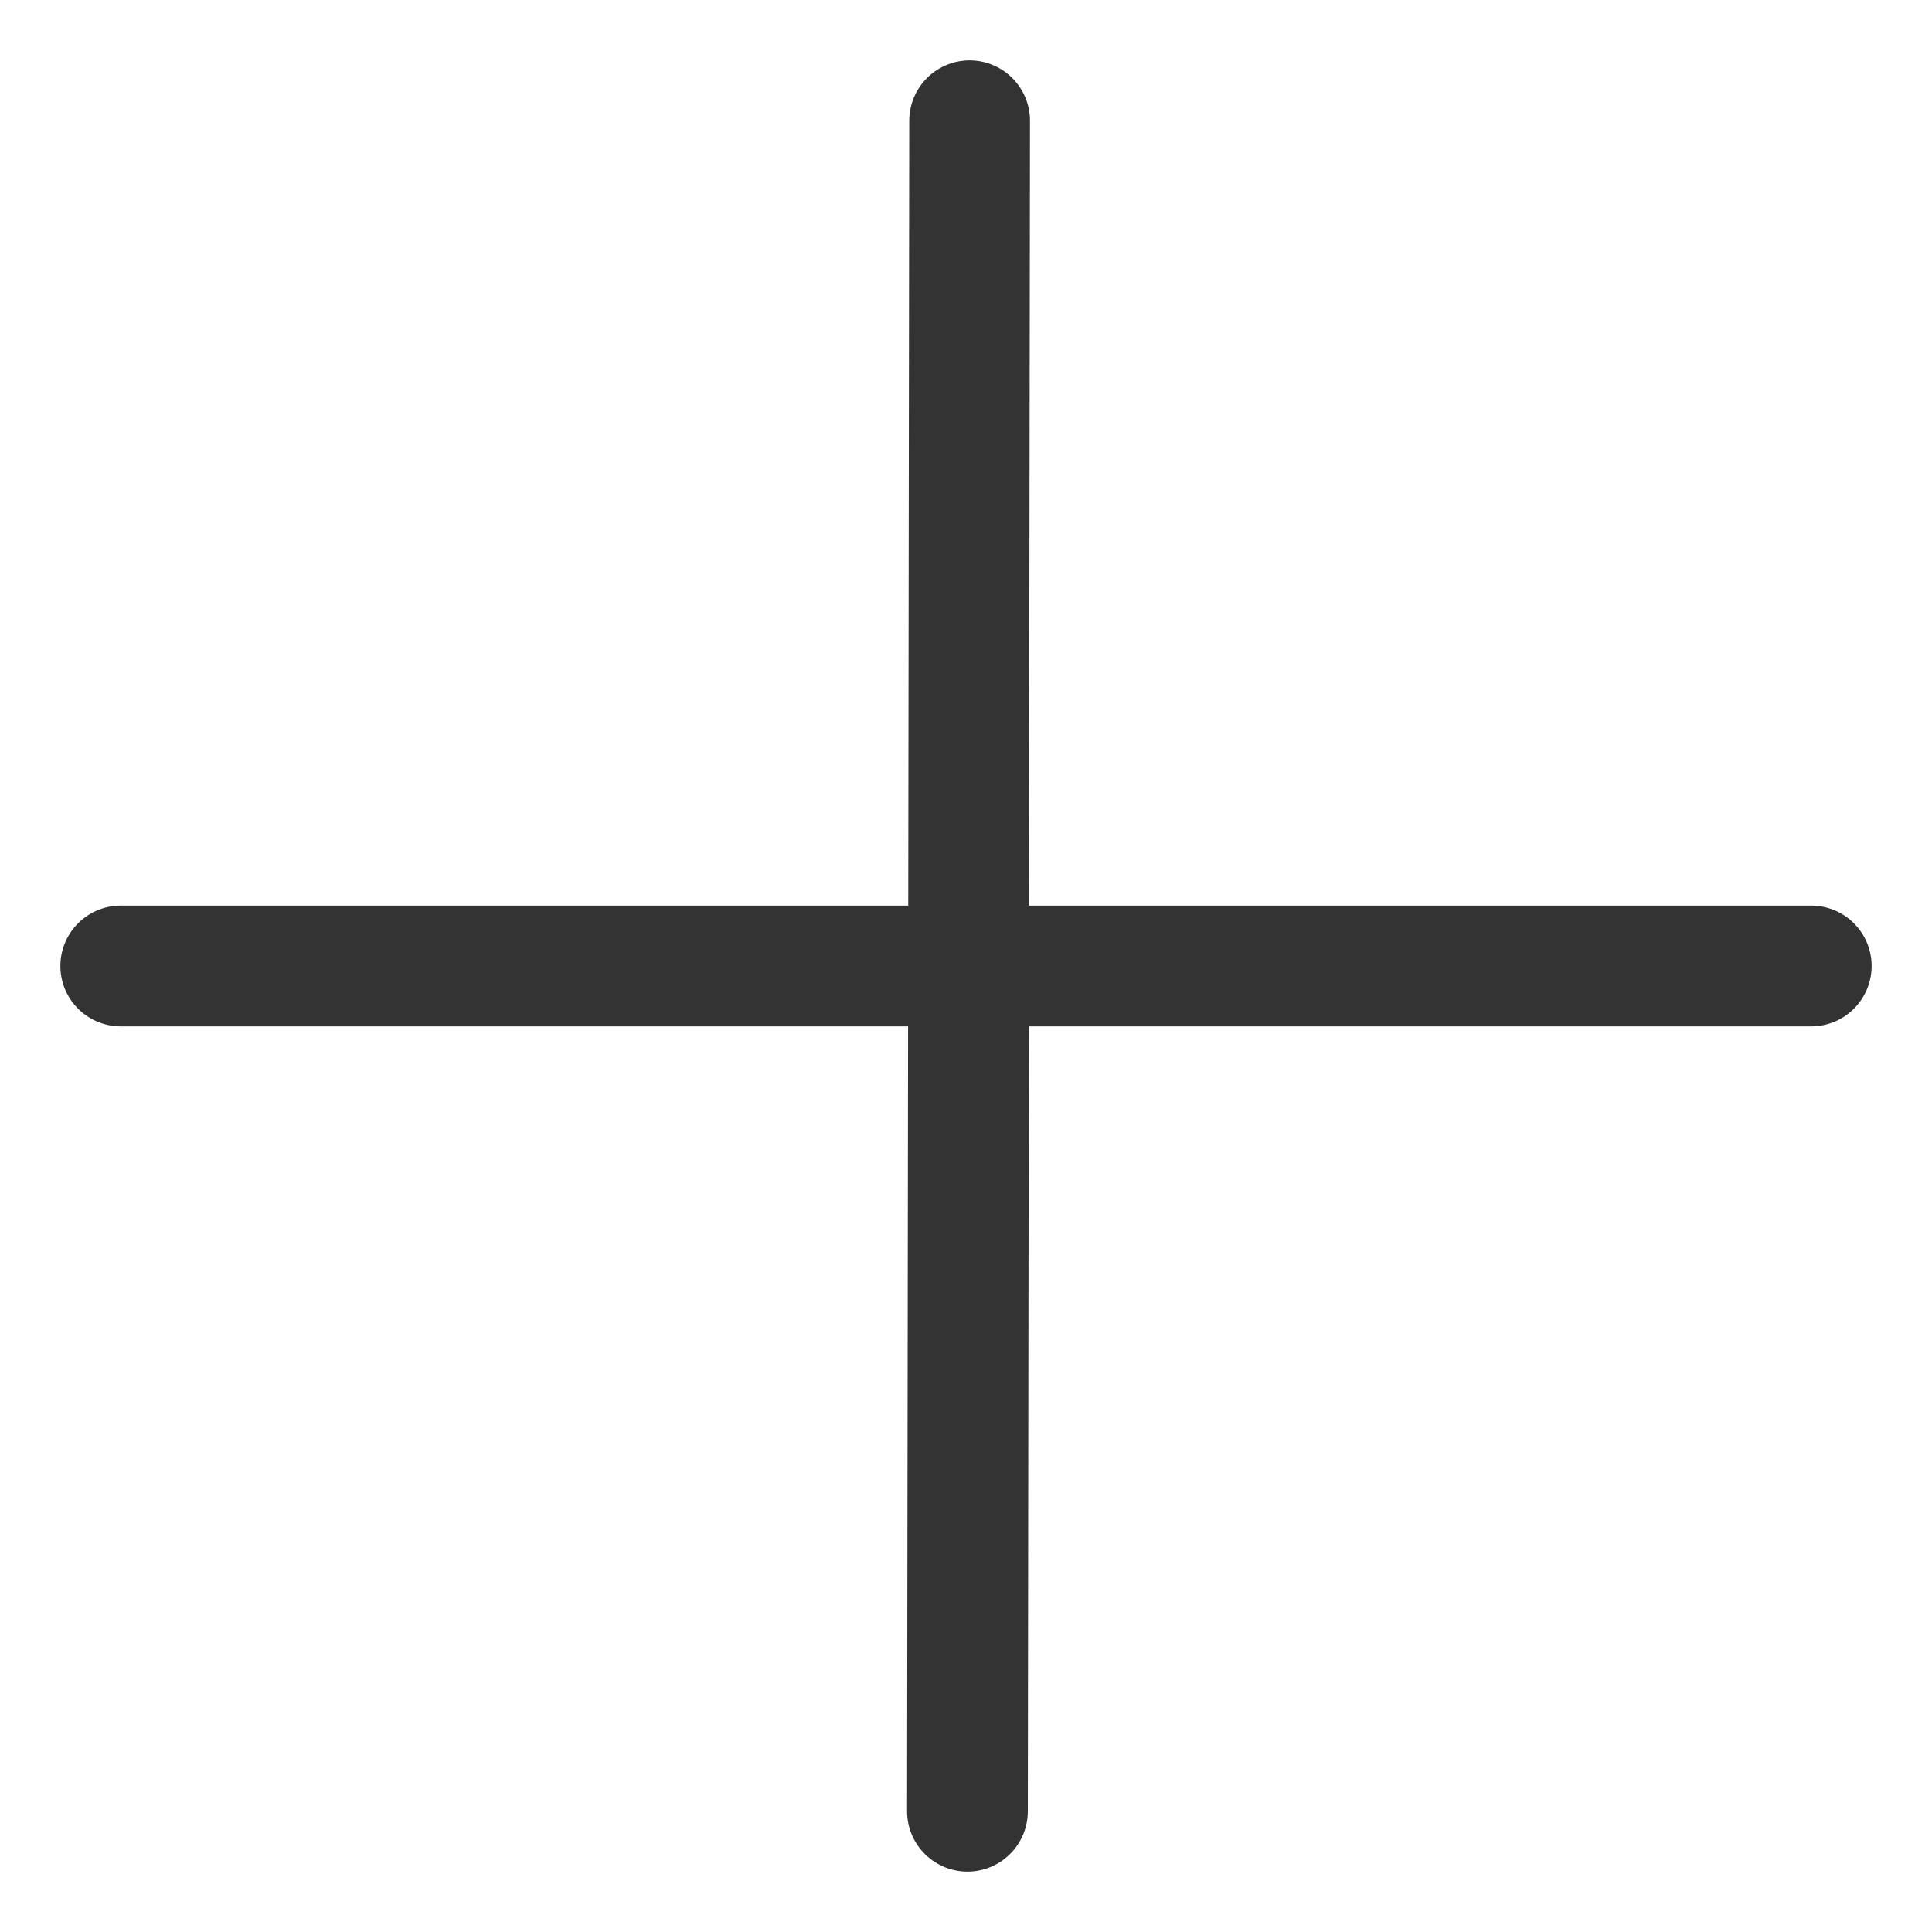
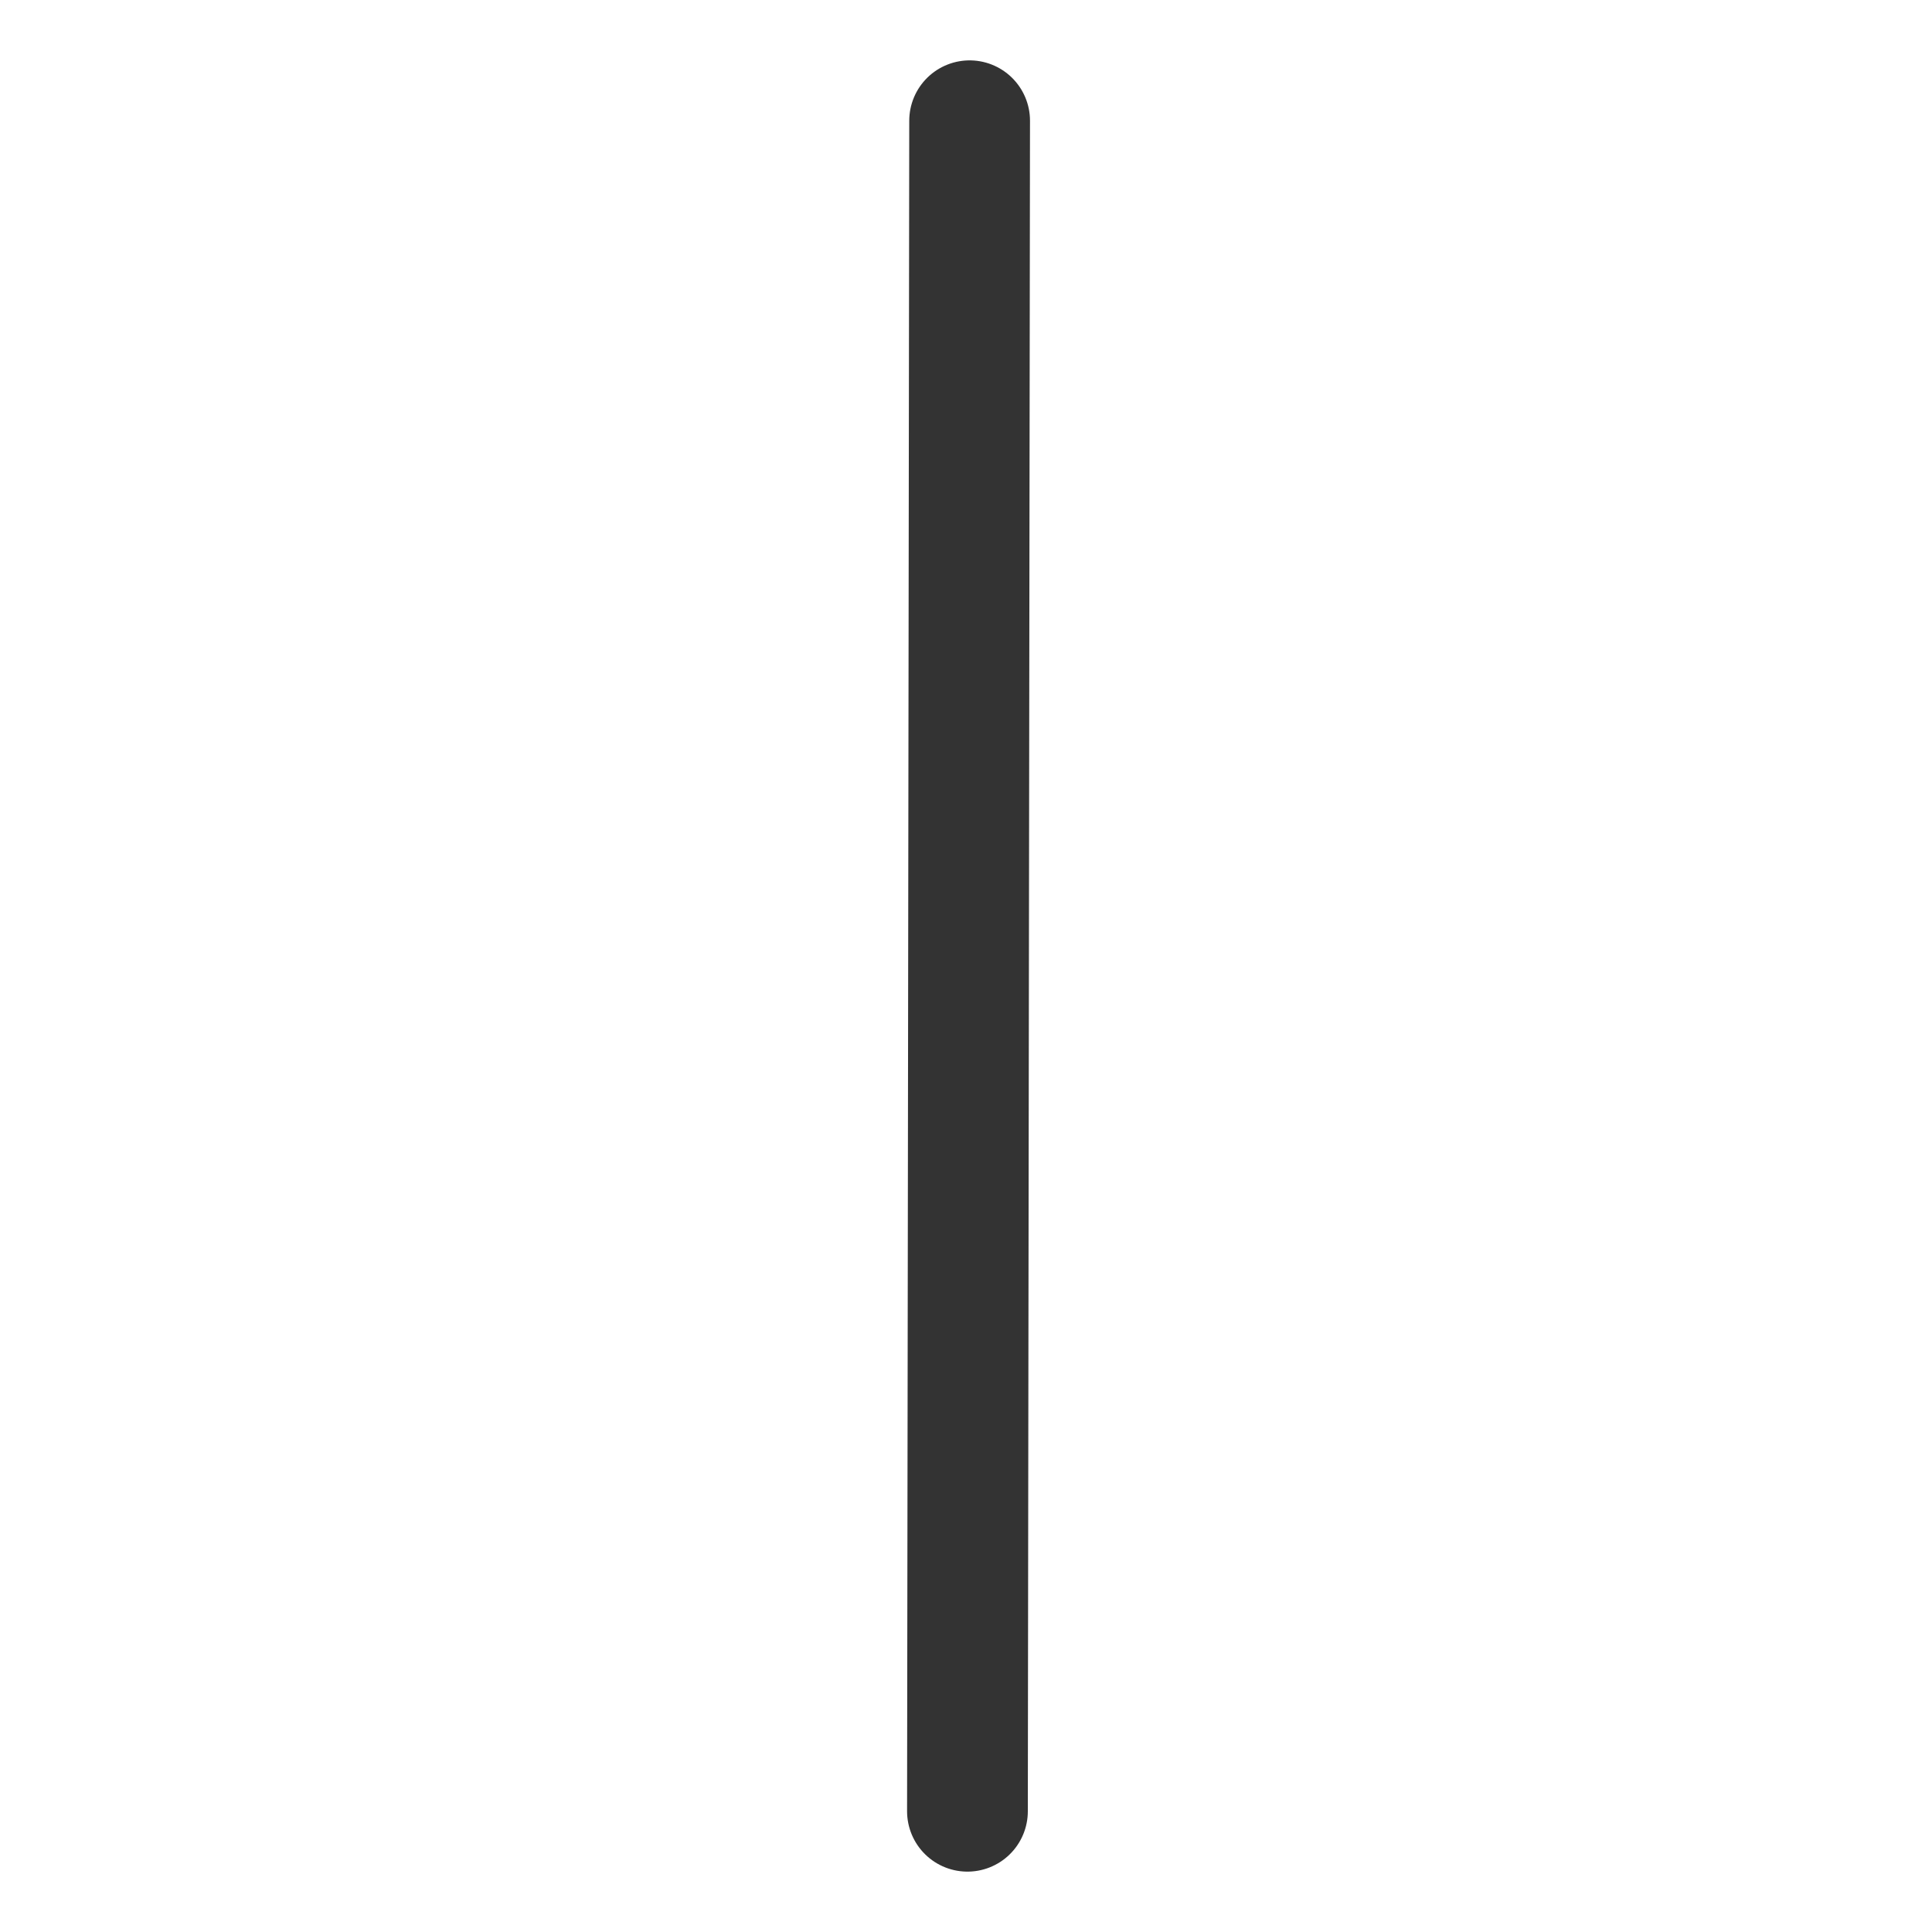
<svg xmlns="http://www.w3.org/2000/svg" width="16px" height="16px" viewBox="0 0 16 16" version="1.1">
  <title>编组</title>
  <g id="页面-1" stroke="none" stroke-width="1" fill="none" fill-rule="evenodd" stroke-linecap="round" stroke-linejoin="round">
    <g id="Support" transform="translate(-1473, -1301)" stroke="#333333">
      <g id="编组-15" transform="translate(360, 1204)">
        <g id="编组-13" transform="translate(0, 78)">
          <g id="编组" transform="translate(1114, 20)">
            <line x1="7.03" y1="0" x2="7.012" y2="14" id="路径" />
-             <line x1="0" y1="7" x2="14" y2="7" id="路径" />
          </g>
        </g>
      </g>
    </g>
  </g>
</svg>